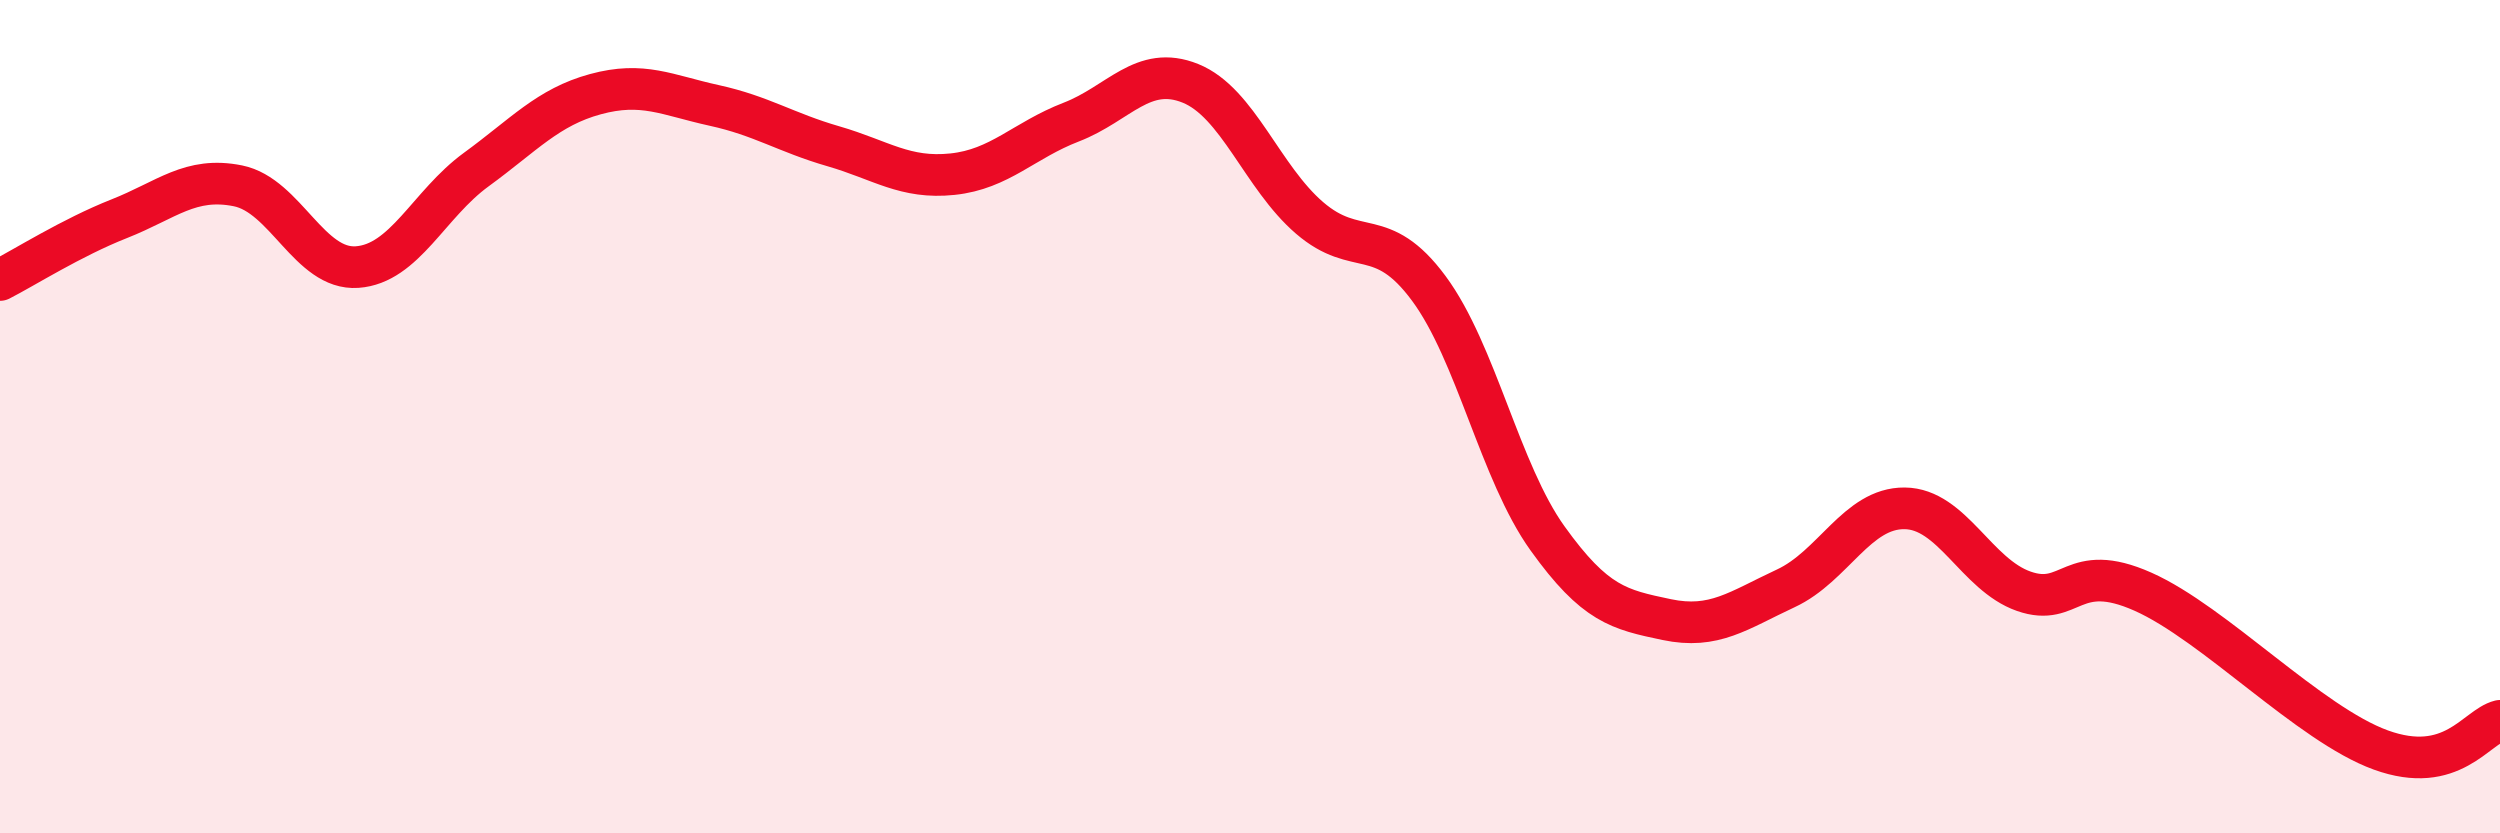
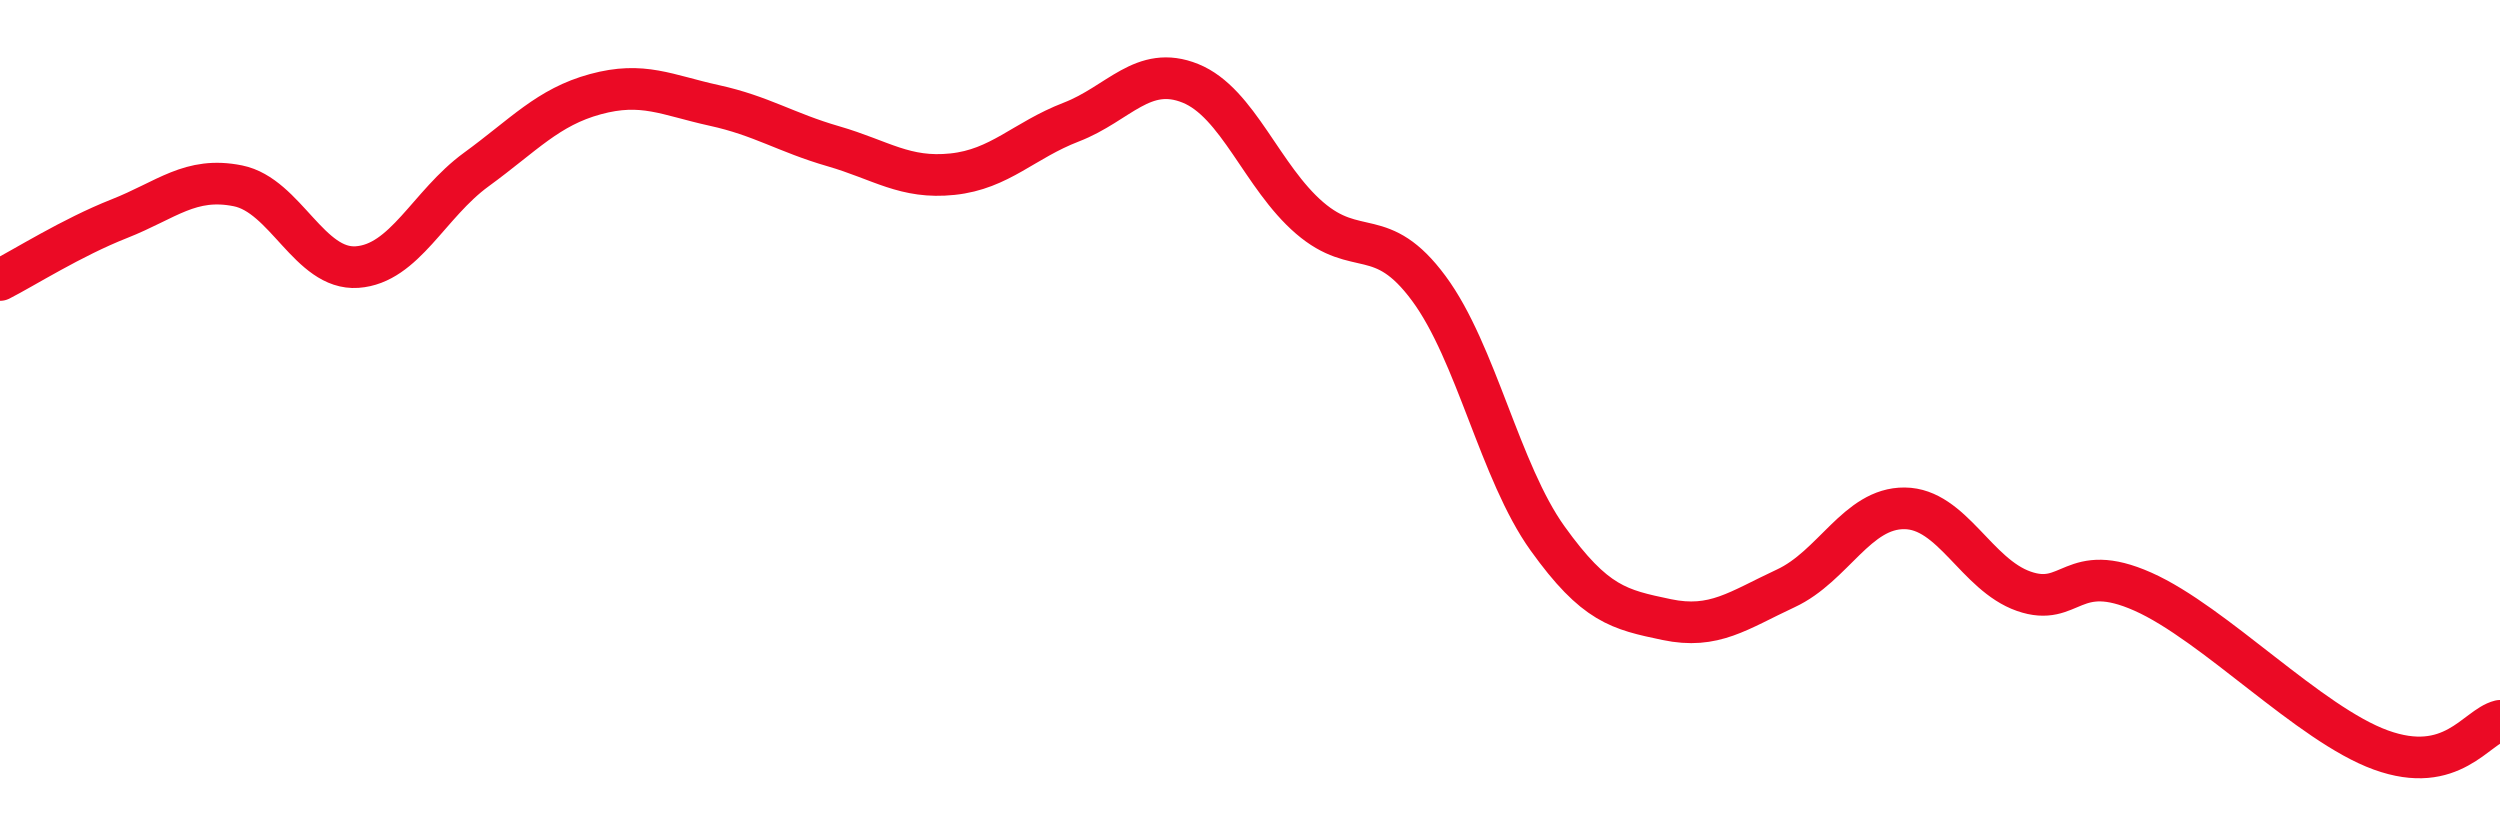
<svg xmlns="http://www.w3.org/2000/svg" width="60" height="20" viewBox="0 0 60 20">
-   <path d="M 0,6.72 C 0.57,6.43 1.72,5.7 2.86,5.25 C 4,4.8 4.57,4.23 5.71,4.46 C 6.85,4.69 7.43,6.49 8.57,6.41 C 9.71,6.33 10.29,4.9 11.43,4.07 C 12.57,3.24 13.15,2.57 14.29,2.26 C 15.43,1.95 16,2.28 17.14,2.53 C 18.28,2.78 18.86,3.18 20,3.51 C 21.14,3.84 21.72,4.3 22.86,4.18 C 24,4.06 24.57,3.37 25.71,2.93 C 26.85,2.49 27.43,1.54 28.57,2 C 29.71,2.46 30.29,4.25 31.43,5.23 C 32.57,6.21 33.15,5.38 34.29,6.92 C 35.43,8.46 36,11.33 37.14,12.92 C 38.28,14.51 38.86,14.63 40,14.87 C 41.14,15.11 41.72,14.65 42.86,14.12 C 44,13.59 44.57,12.19 45.71,12.2 C 46.85,12.21 47.43,13.79 48.57,14.19 C 49.71,14.59 49.72,13.44 51.43,14.2 C 53.14,14.96 55.43,17.38 57.14,18 C 58.85,18.62 59.43,17.44 60,17.3L60 20L0 20Z" fill="#EB0A25" opacity="0.1" stroke-linecap="round" stroke-linejoin="round" />
  <path d="M 0,6.72 C 0.57,6.43 1.72,5.7 2.86,5.25 C 4,4.8 4.57,4.23 5.71,4.46 C 6.85,4.69 7.43,6.49 8.57,6.41 C 9.71,6.33 10.29,4.9 11.43,4.07 C 12.57,3.24 13.15,2.57 14.29,2.26 C 15.43,1.95 16,2.28 17.14,2.53 C 18.28,2.78 18.86,3.18 20,3.51 C 21.14,3.84 21.72,4.3 22.86,4.18 C 24,4.06 24.57,3.37 25.71,2.93 C 26.85,2.49 27.43,1.54 28.57,2 C 29.71,2.46 30.29,4.25 31.43,5.23 C 32.57,6.21 33.15,5.38 34.29,6.92 C 35.43,8.46 36,11.33 37.14,12.92 C 38.28,14.51 38.86,14.63 40,14.87 C 41.14,15.11 41.72,14.65 42.86,14.12 C 44,13.59 44.57,12.19 45.71,12.2 C 46.85,12.21 47.43,13.79 48.57,14.19 C 49.71,14.59 49.72,13.44 51.43,14.2 C 53.14,14.96 55.43,17.38 57.14,18 C 58.85,18.62 59.43,17.44 60,17.3" stroke="#EB0A25" stroke-width="1" fill="none" stroke-linecap="round" stroke-linejoin="round" />
</svg>